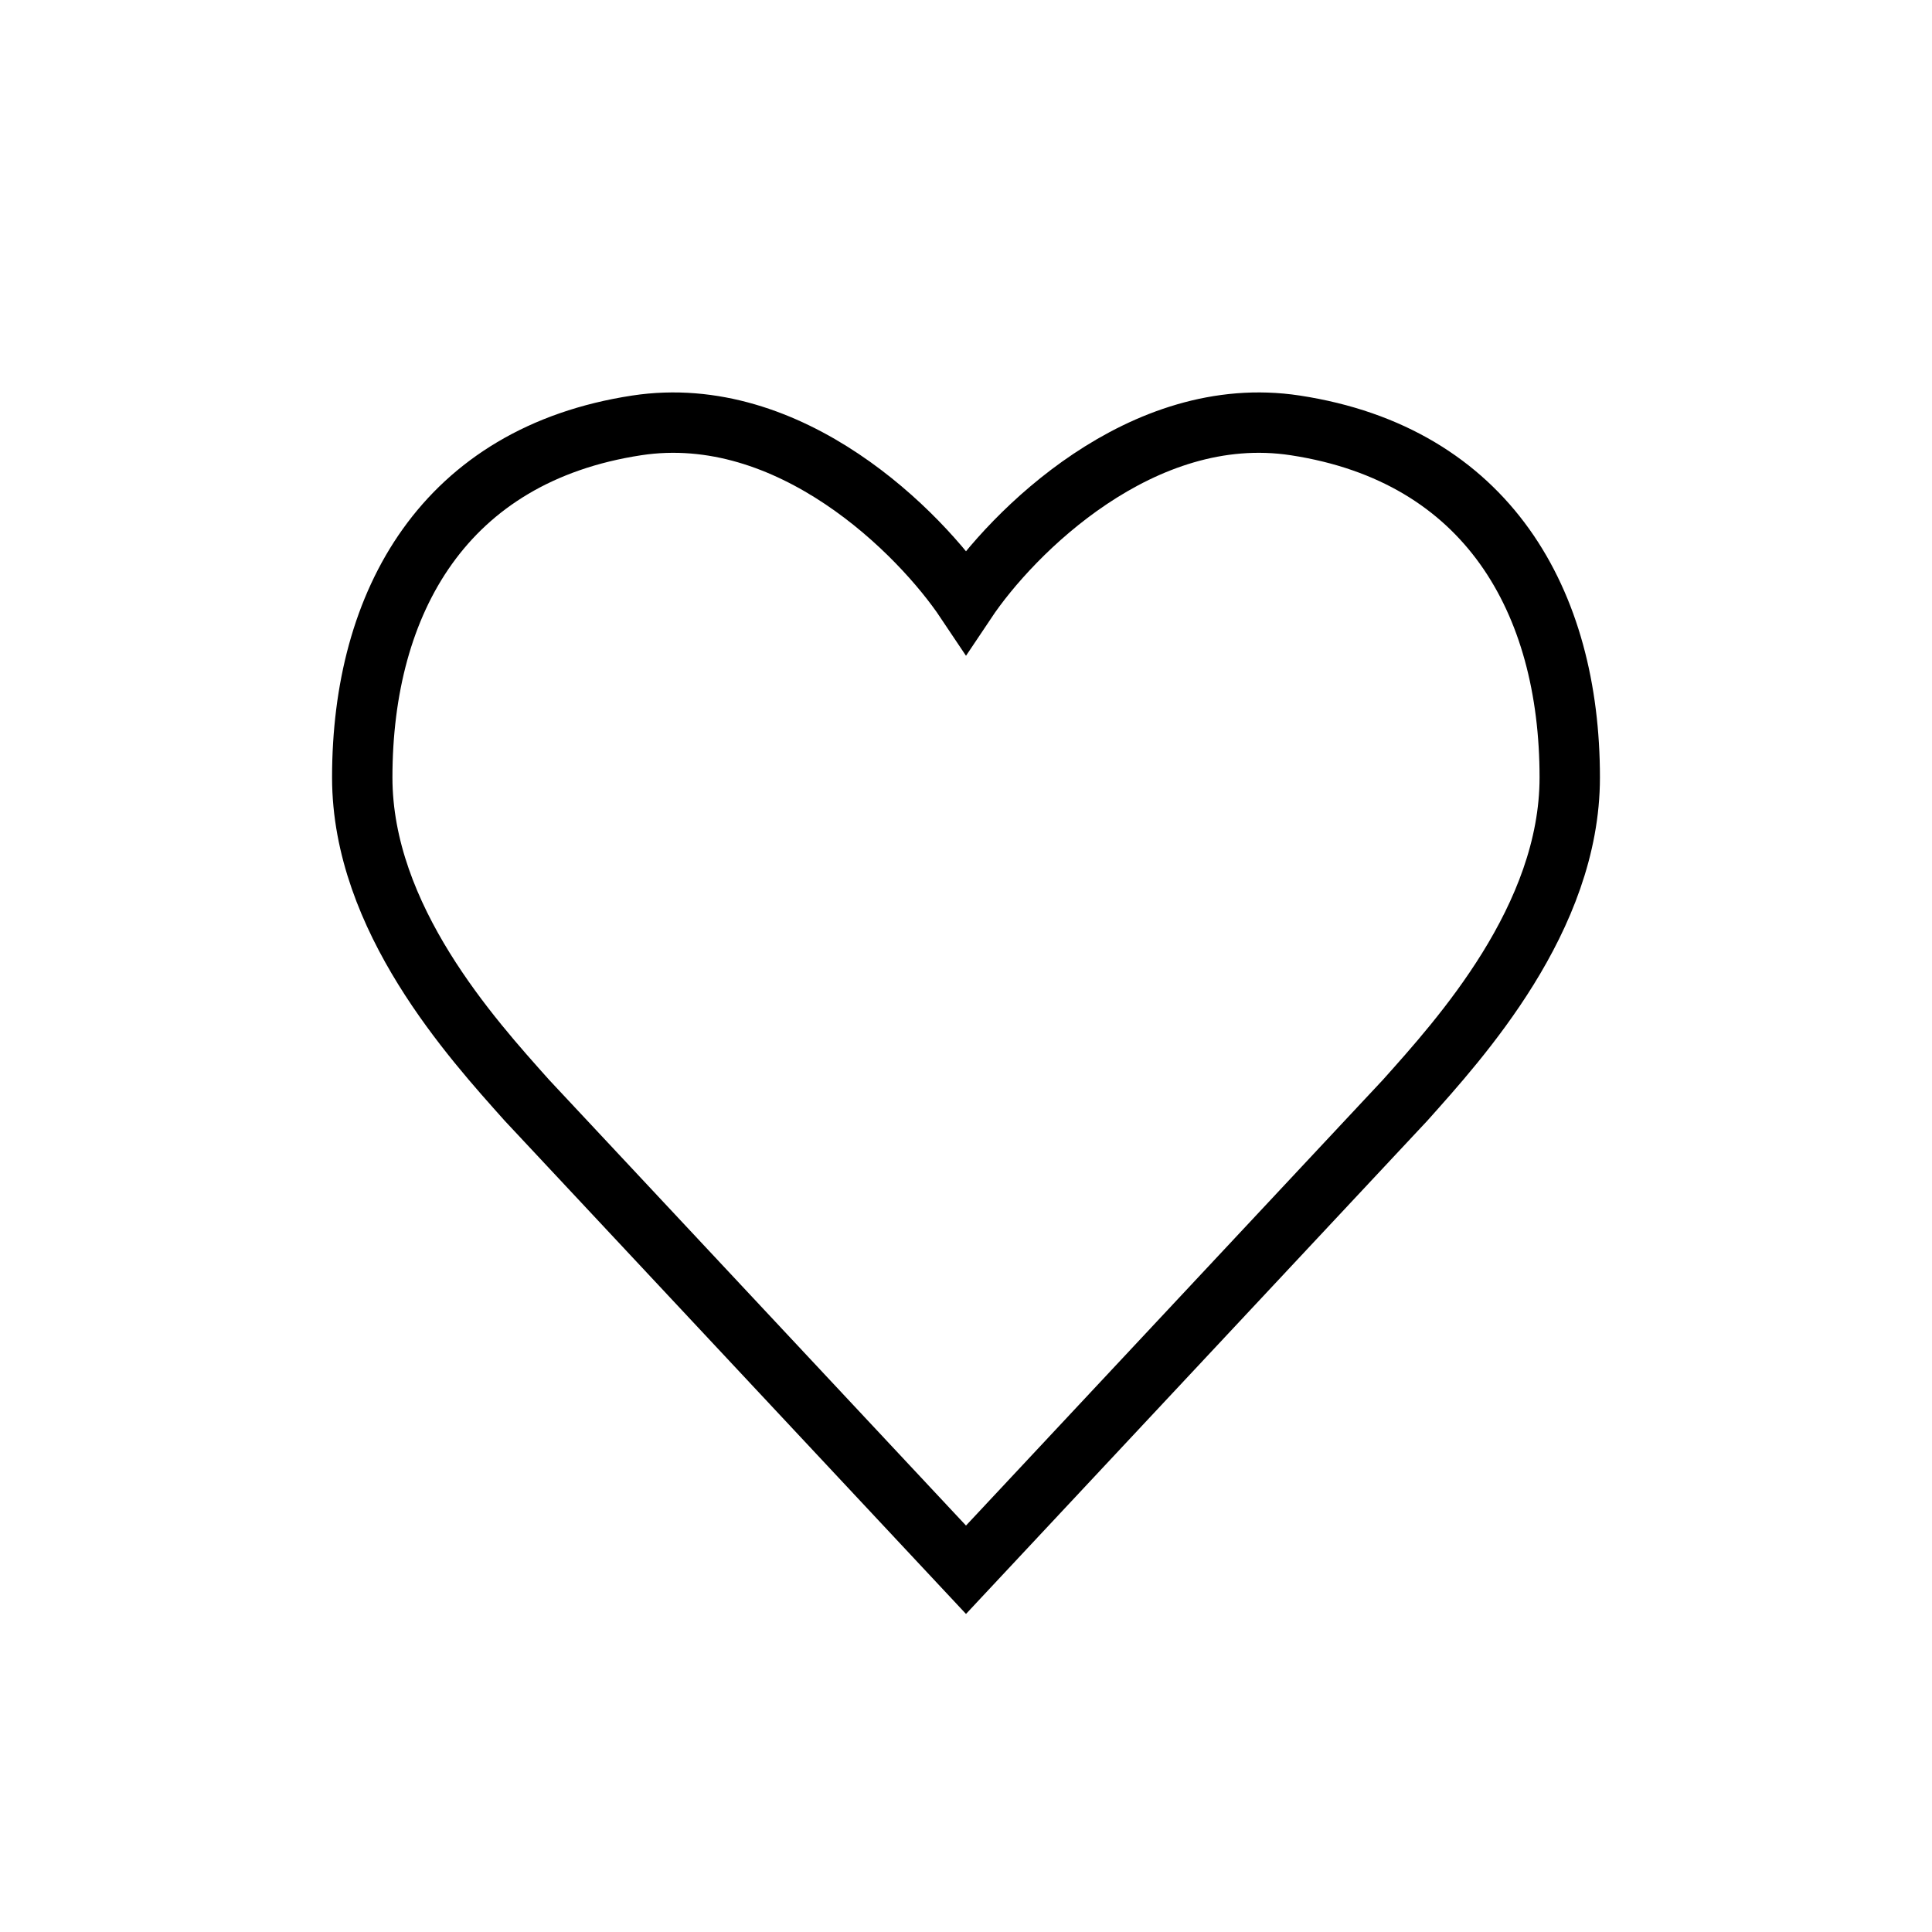
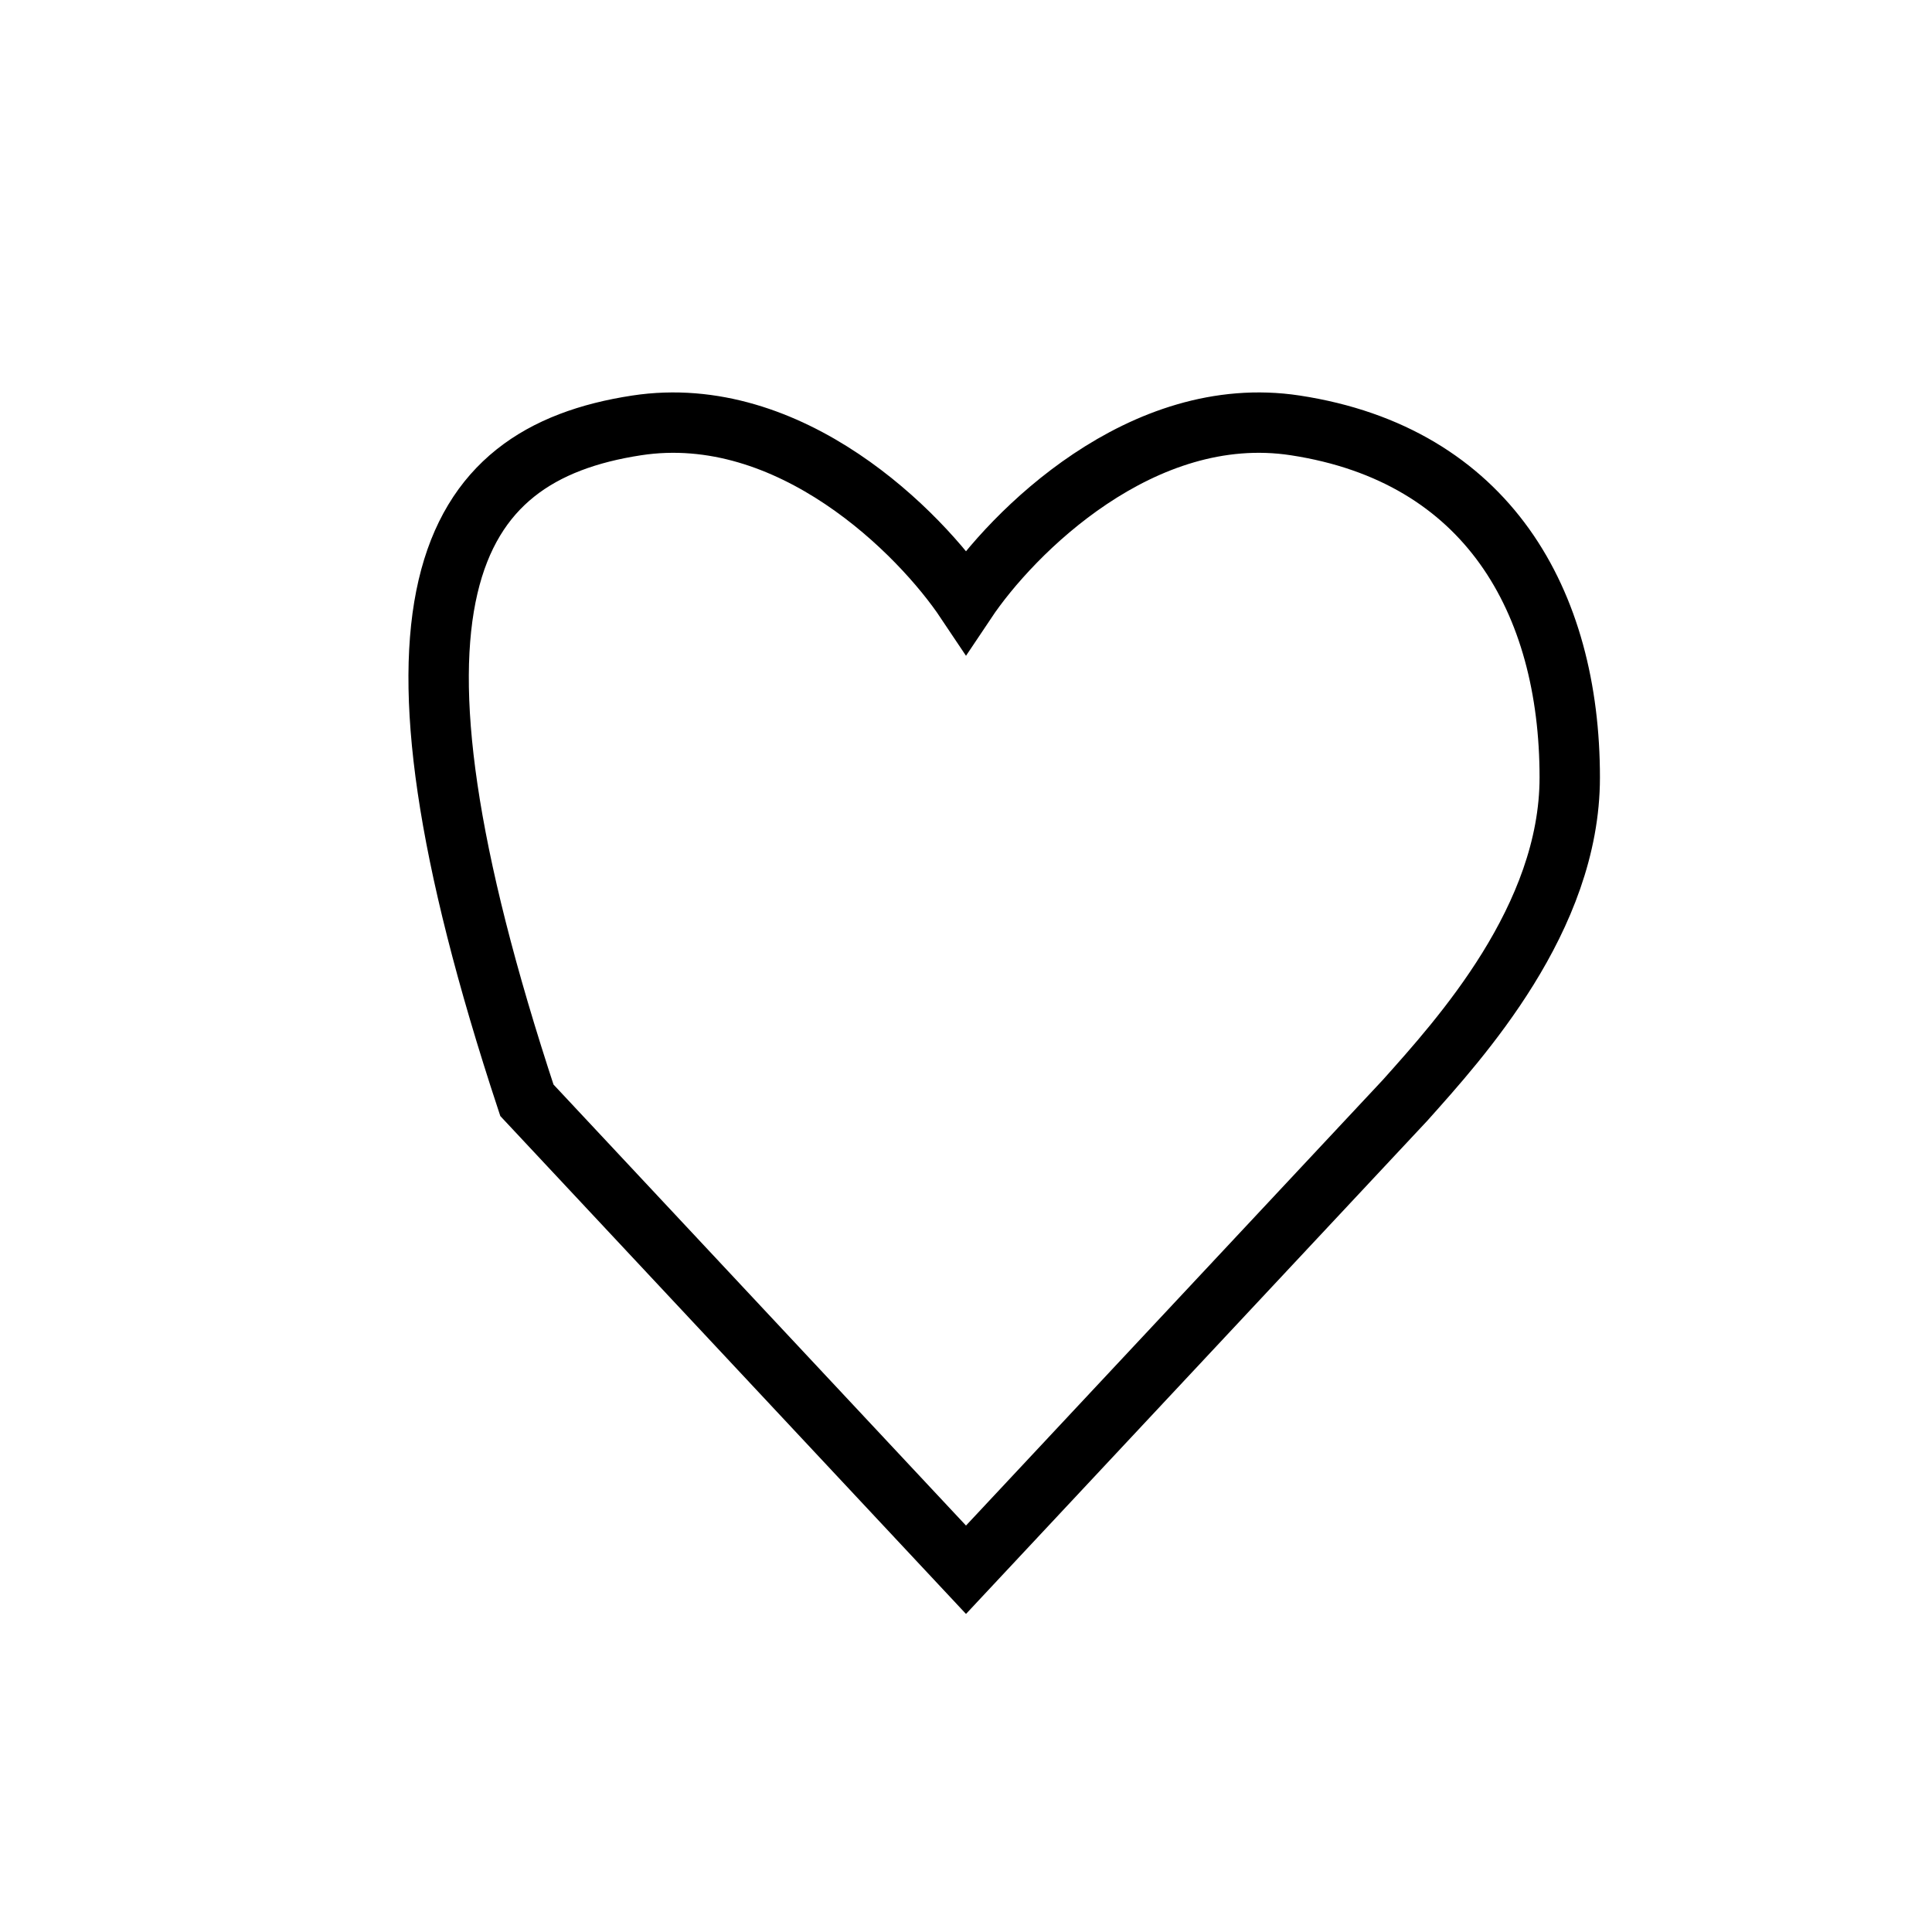
<svg xmlns="http://www.w3.org/2000/svg" width="32" height="32" viewBox="0 0 32 32" fill="none">
-   <path d="M23.273 18.224L16 26L8.727 18.224C7.818 17.206 6 15.211 6 12.878C6 9.962 7.364 7.532 10.545 7.046C13.091 6.657 15.242 8.828 16 9.962C16.758 8.828 18.909 6.657 21.454 7.046C24.636 7.532 26 9.962 26 12.878C26 15.211 24.182 17.206 23.273 18.224Z" stroke="black" />
+   <path d="M23.273 18.224L16 26L8.727 18.224C6 9.962 7.364 7.532 10.545 7.046C13.091 6.657 15.242 8.828 16 9.962C16.758 8.828 18.909 6.657 21.454 7.046C24.636 7.532 26 9.962 26 12.878C26 15.211 24.182 17.206 23.273 18.224Z" stroke="black" />
</svg>